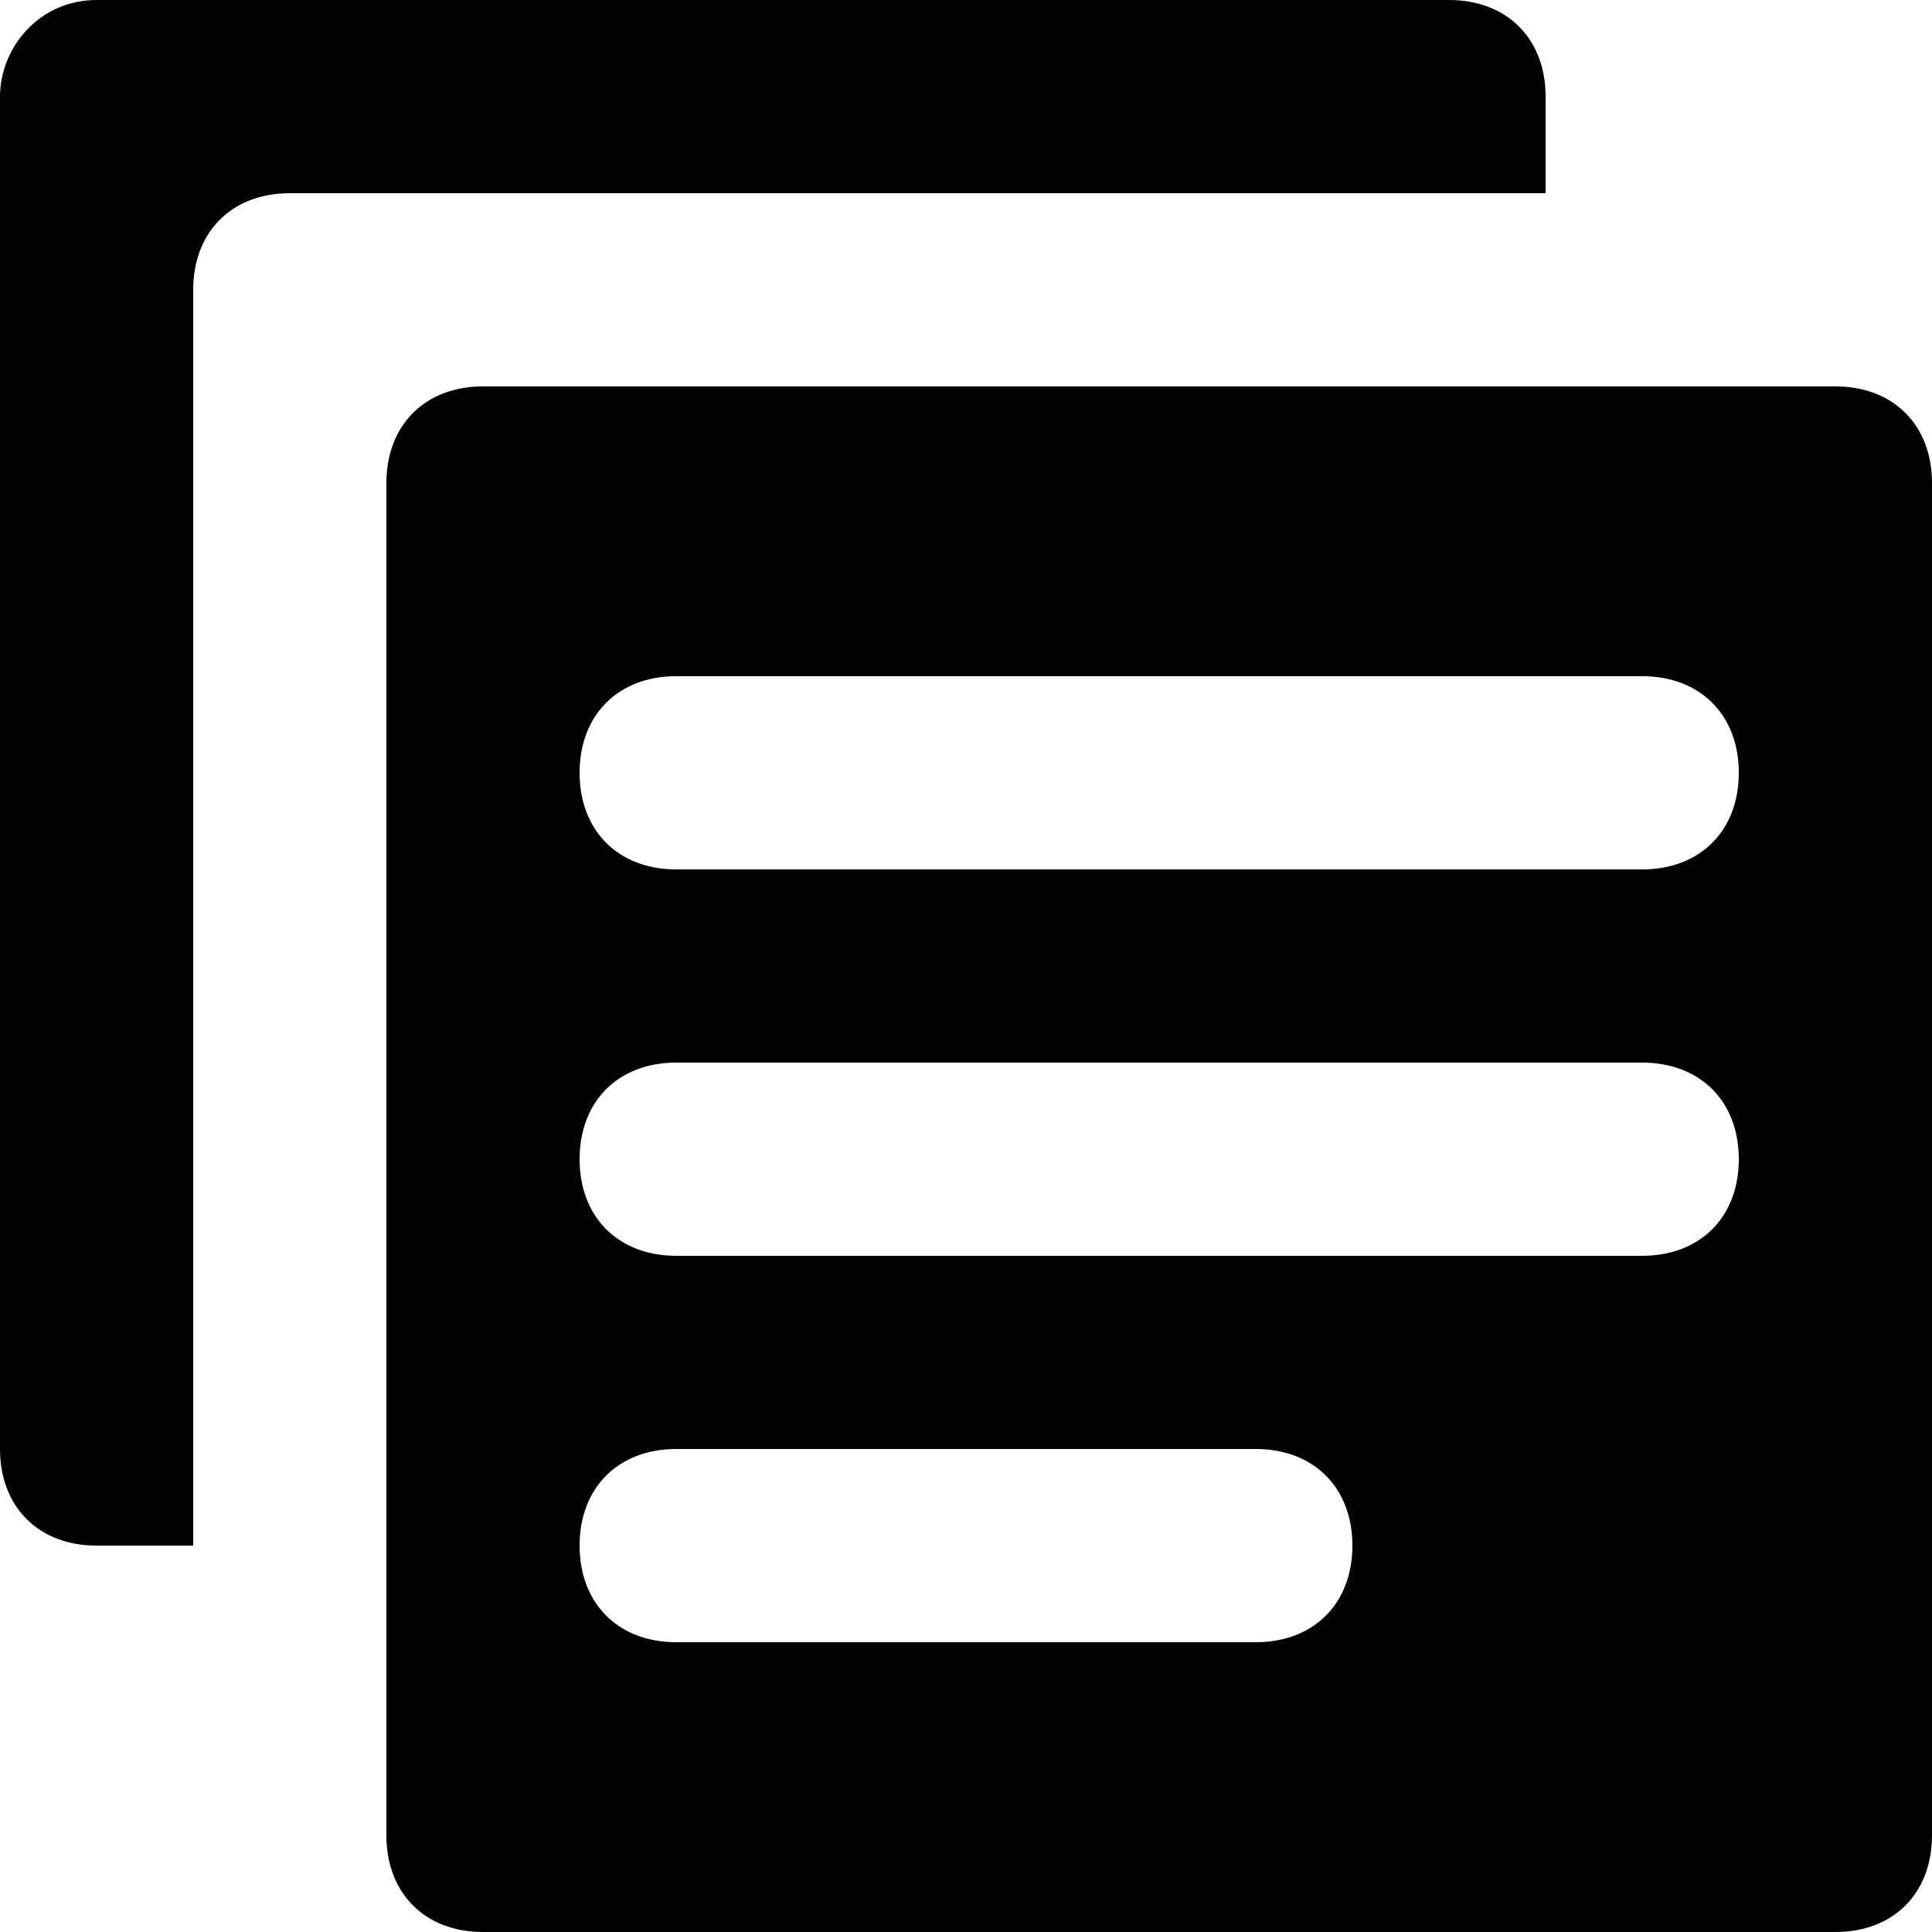
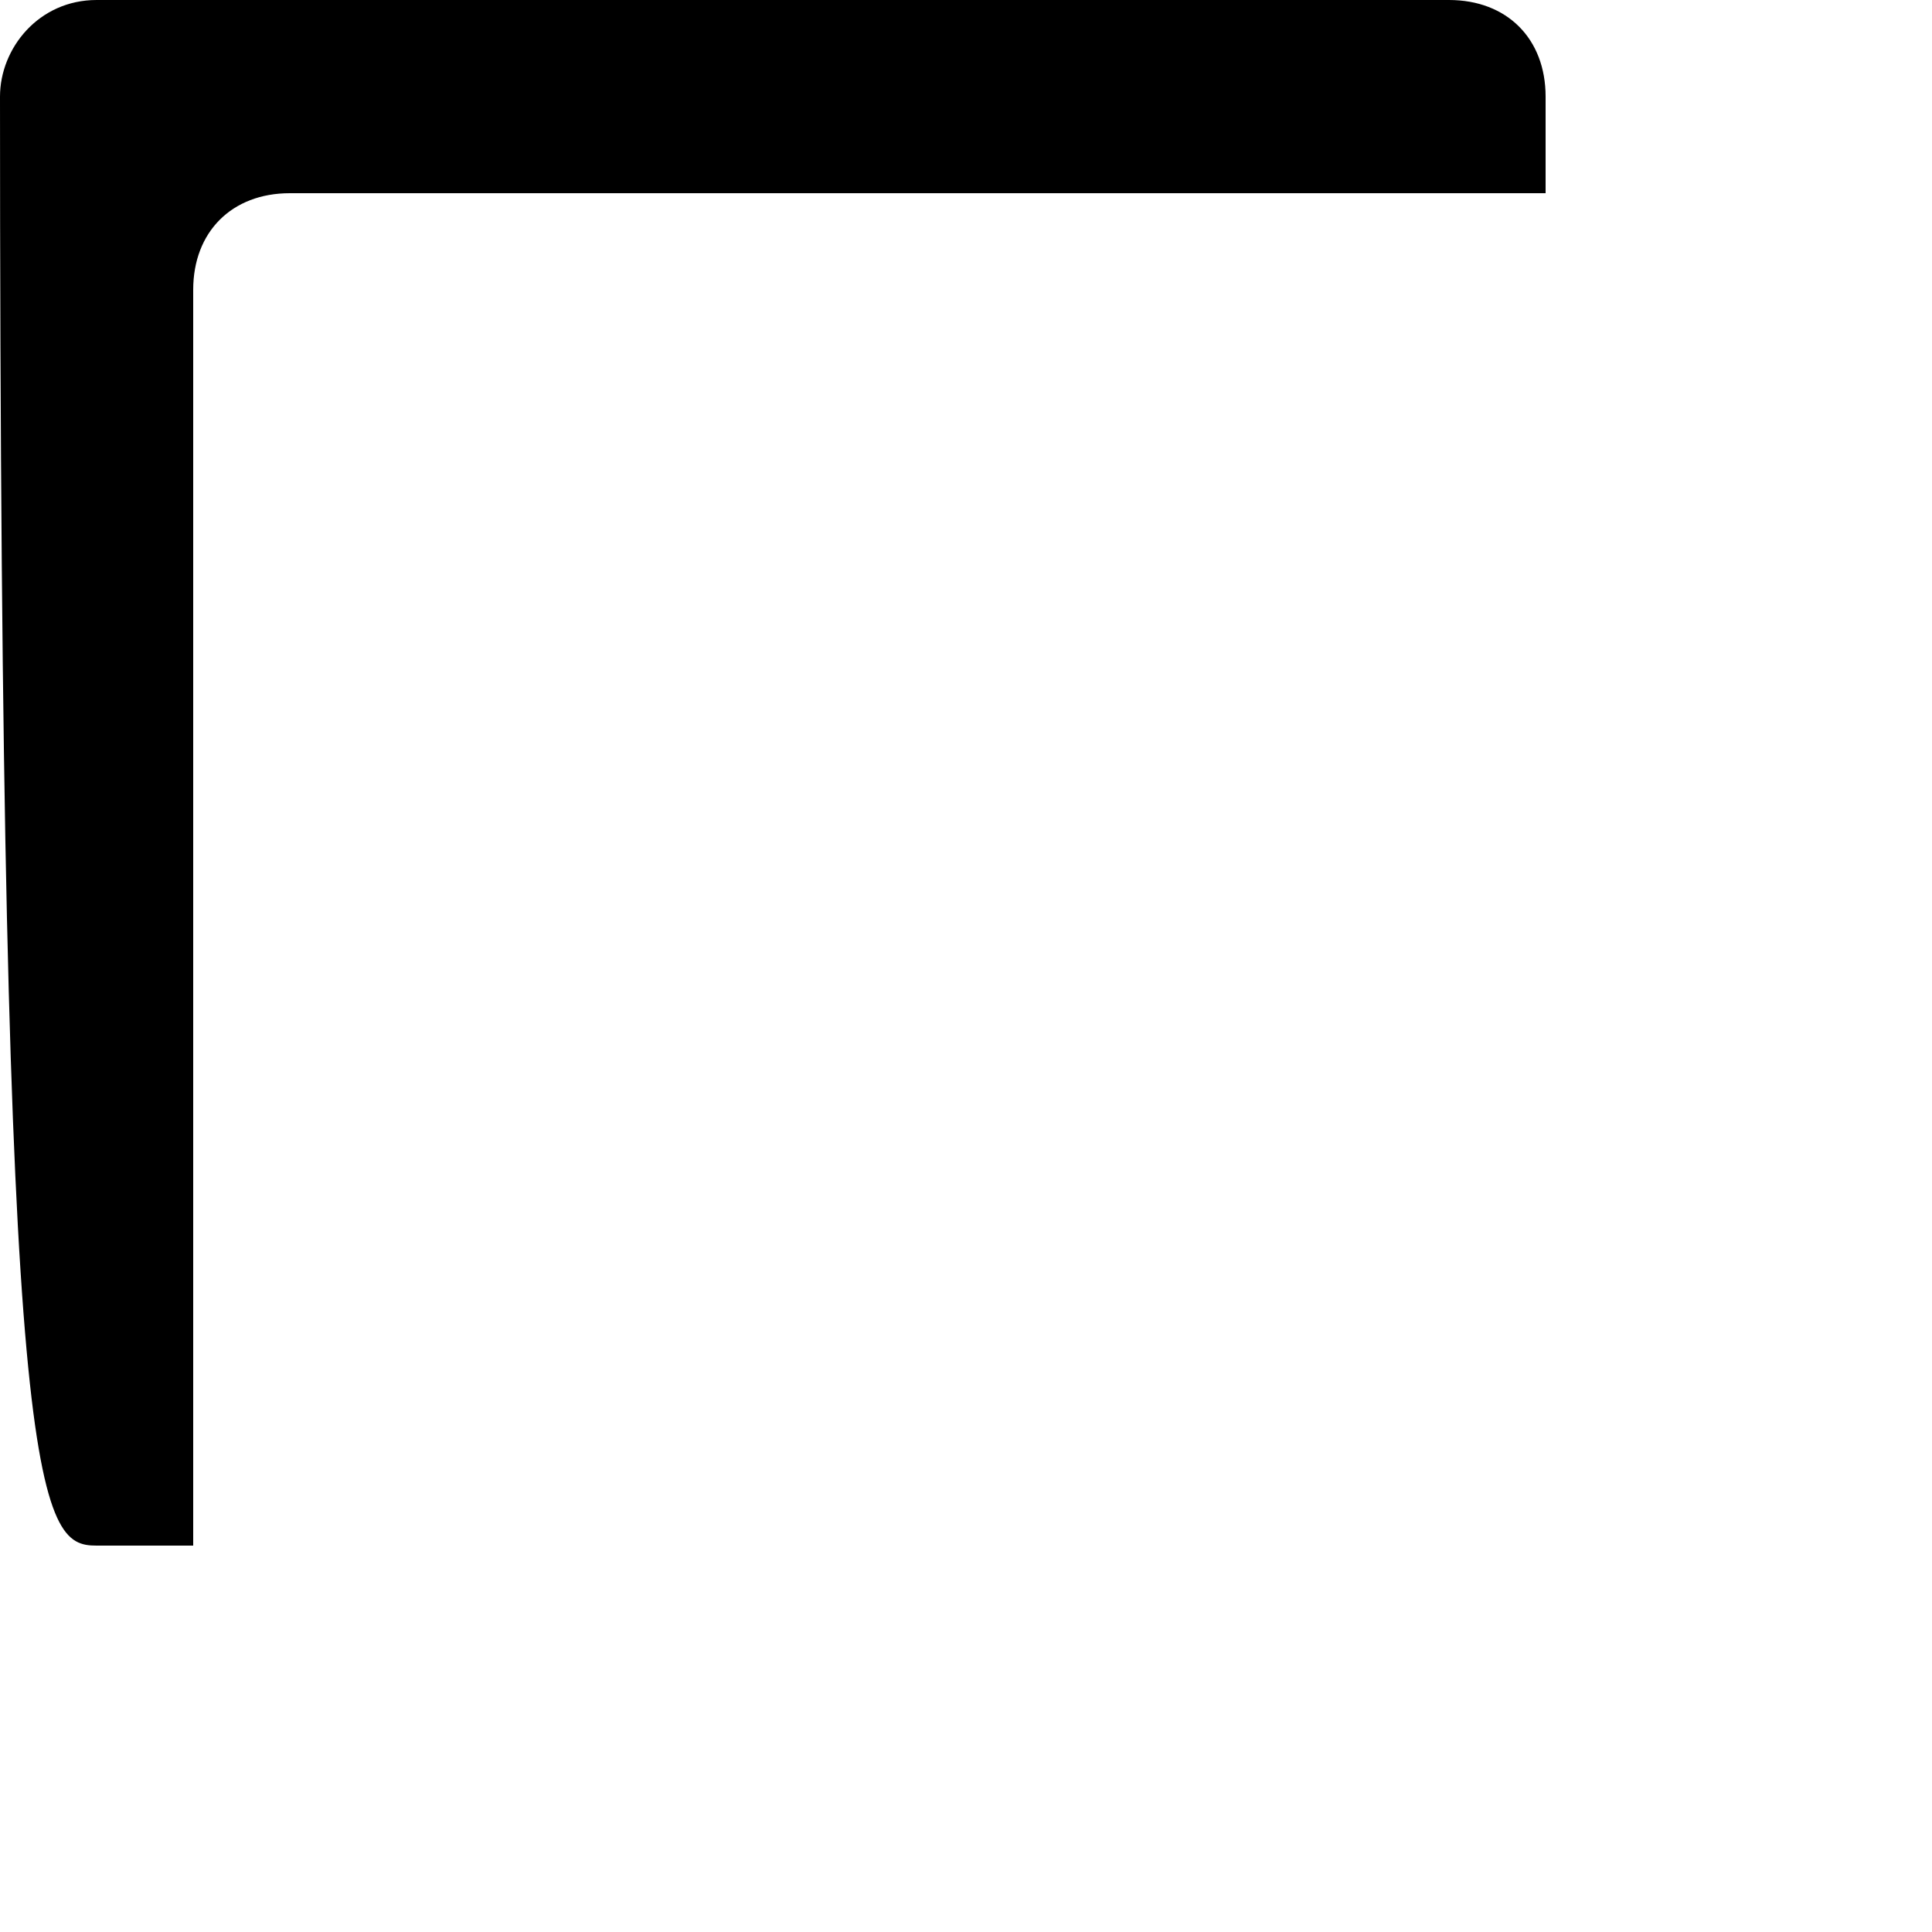
<svg xmlns="http://www.w3.org/2000/svg" width="32" height="32" viewBox="0 0 32 32">
-   <path d="M24 0H1.6C0.64 0 0 0.8 0 1.6V24C0 24.96 0.64 25.6 1.6 25.6H3.2V4.8C3.2 3.84 3.84 3.2 4.8 3.2H25.6V1.6C25.6 0.64 24.96 0 24 0Z" />
-   <path d="M30.4 6.4H8C7.04 6.4 6.4 7.04 6.4 8V30.4C6.4 31.36 7.04 32 8 32H30.4C31.36 32 32 31.36 32 30.4V8C32 7.04 31.36 6.4 30.4 6.4ZM20.8 27.2H11.2C10.24 27.2 9.6 26.56 9.6 25.6C9.6 24.64 10.24 24 11.2 24H20.8C21.76 24 22.4 24.64 22.4 25.6C22.4 26.56 21.76 27.2 20.8 27.2ZM27.2 20.8H11.2C10.24 20.8 9.6 20.16 9.6 19.2C9.6 18.24 10.24 17.6 11.2 17.6H27.2C28.16 17.6 28.8 18.24 28.8 19.2C28.8 20.16 28.16 20.8 27.2 20.8ZM27.2 14.4H11.2C10.24 14.4 9.6 13.76 9.6 12.8C9.6 11.84 10.24 11.2 11.2 11.2H27.2C28.16 11.2 28.8 11.84 28.8 12.8C28.8 13.76 28.16 14.4 27.2 14.4Z" />
+   <path d="M24 0H1.6C0.64 0 0 0.8 0 1.6C0 24.96 0.64 25.6 1.6 25.6H3.2V4.8C3.2 3.84 3.84 3.2 4.8 3.2H25.6V1.6C25.6 0.64 24.96 0 24 0Z" />
</svg>